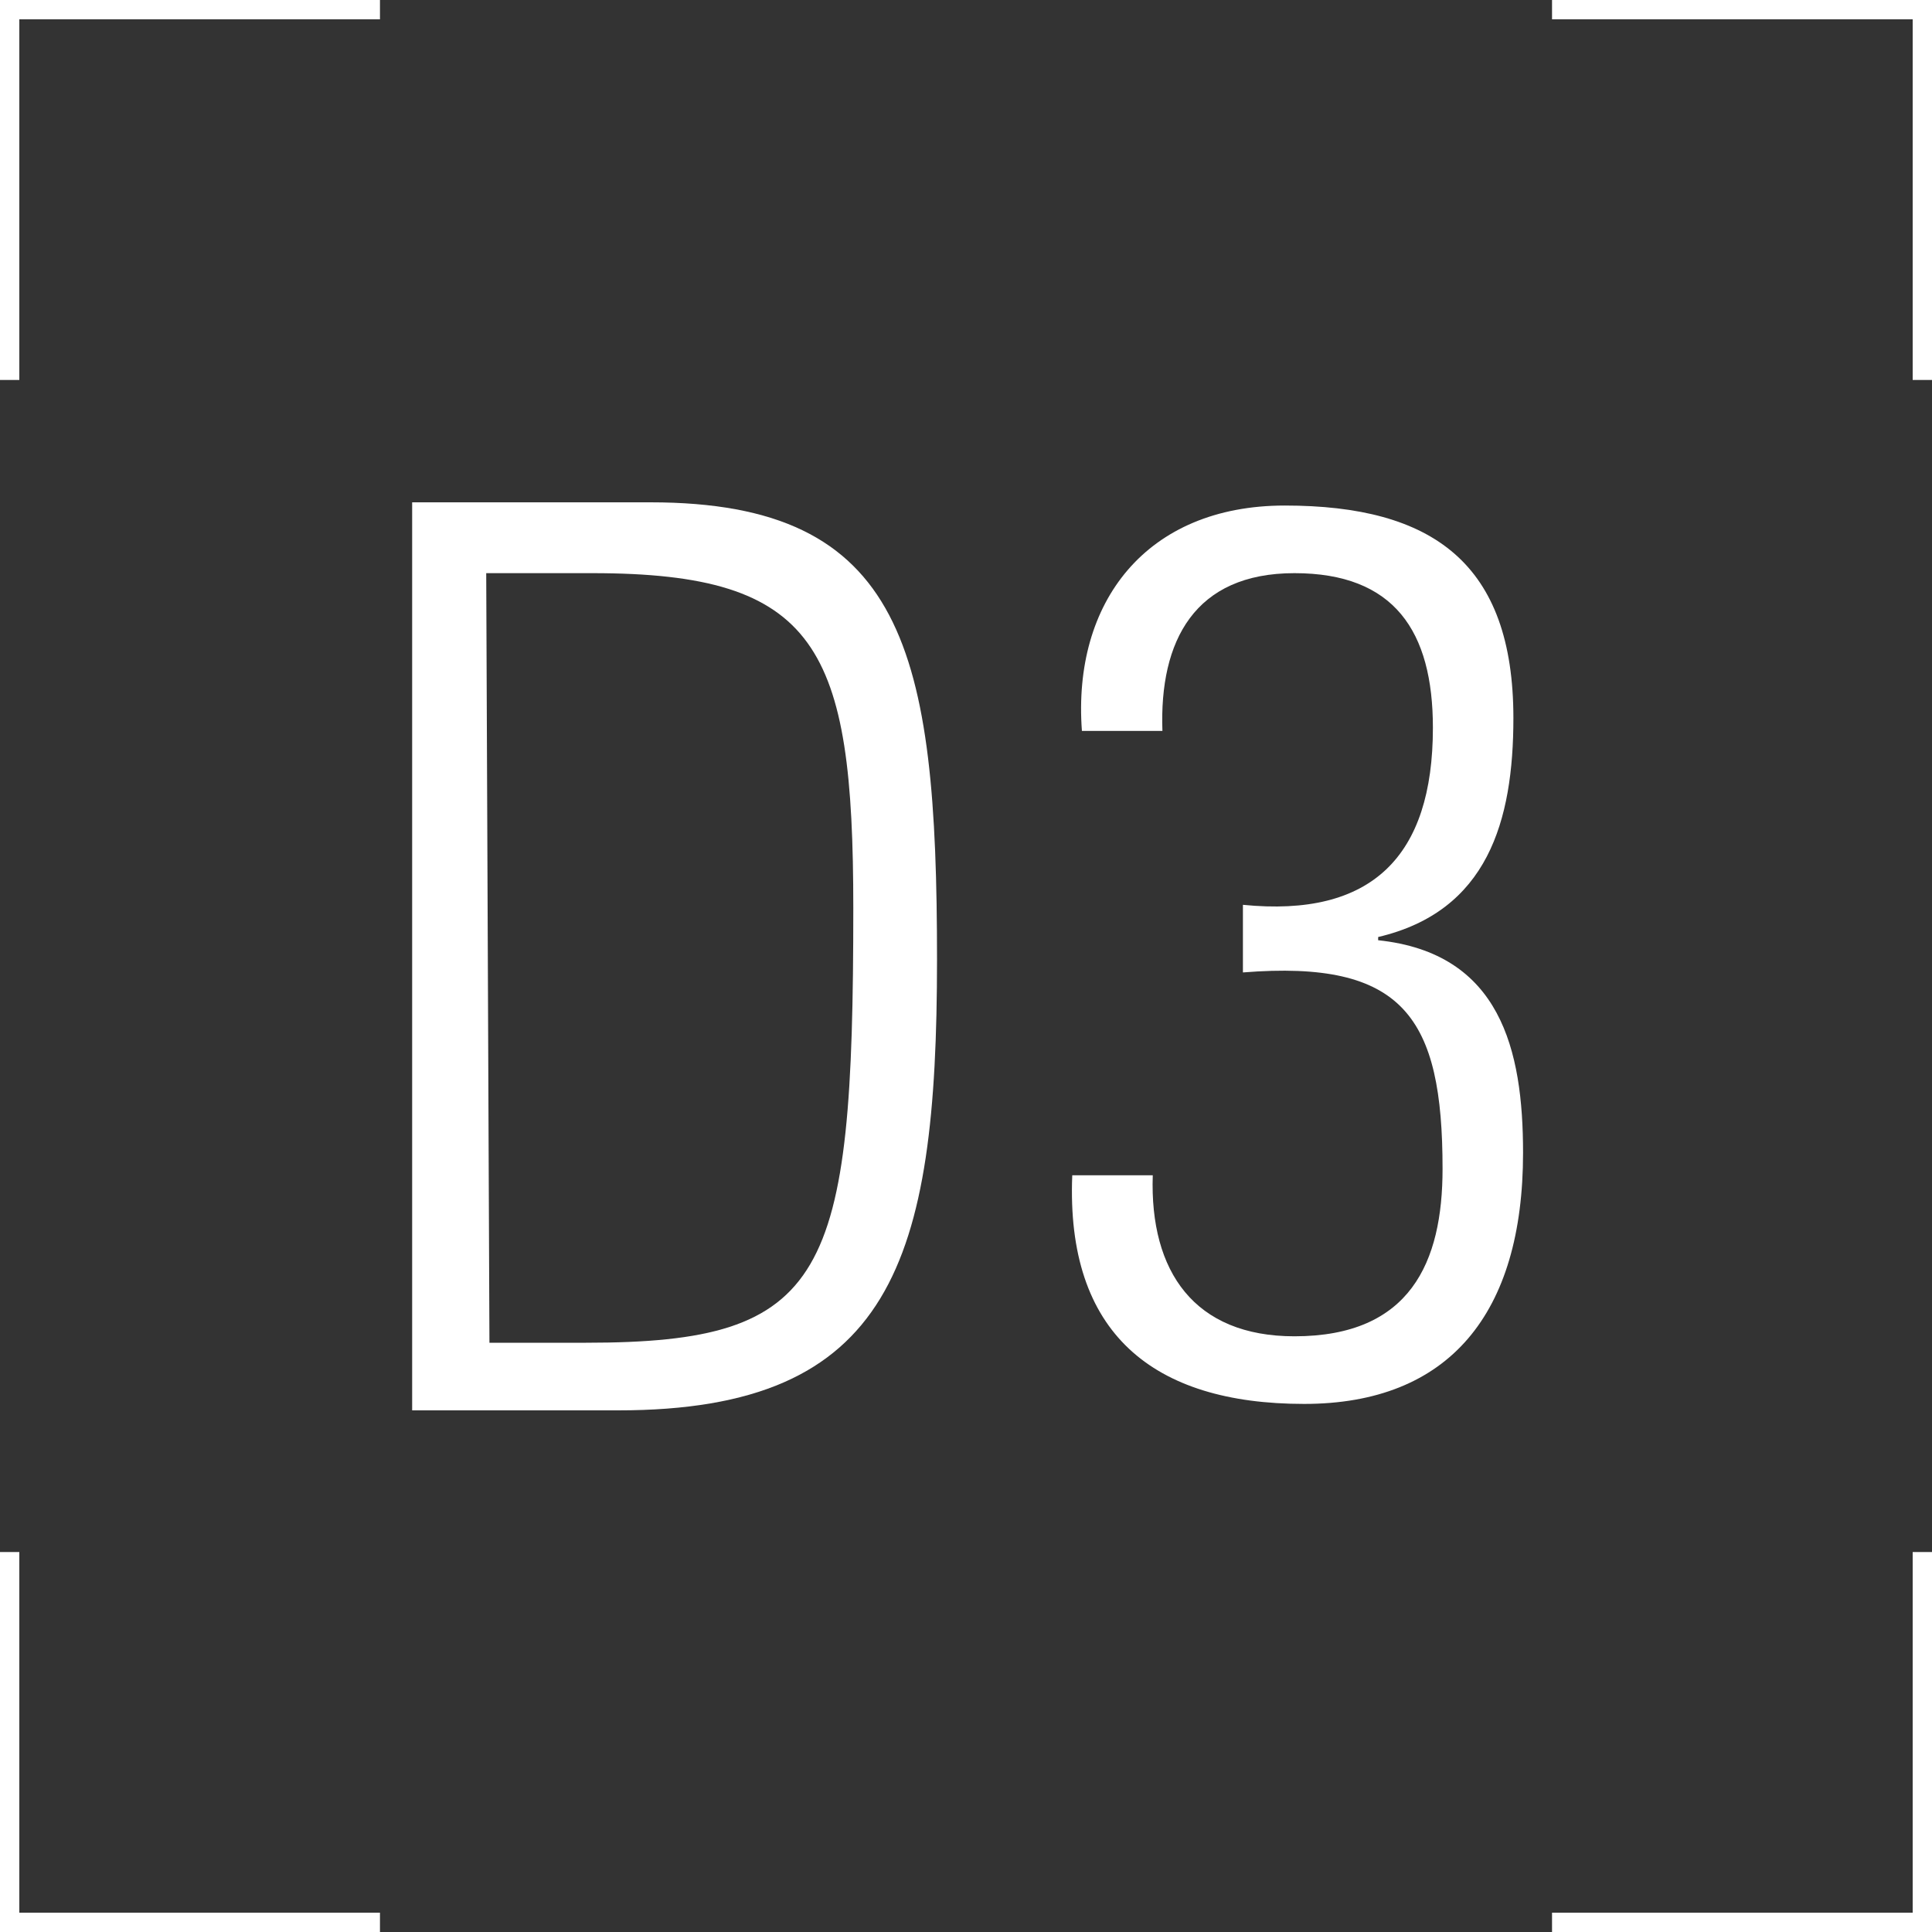
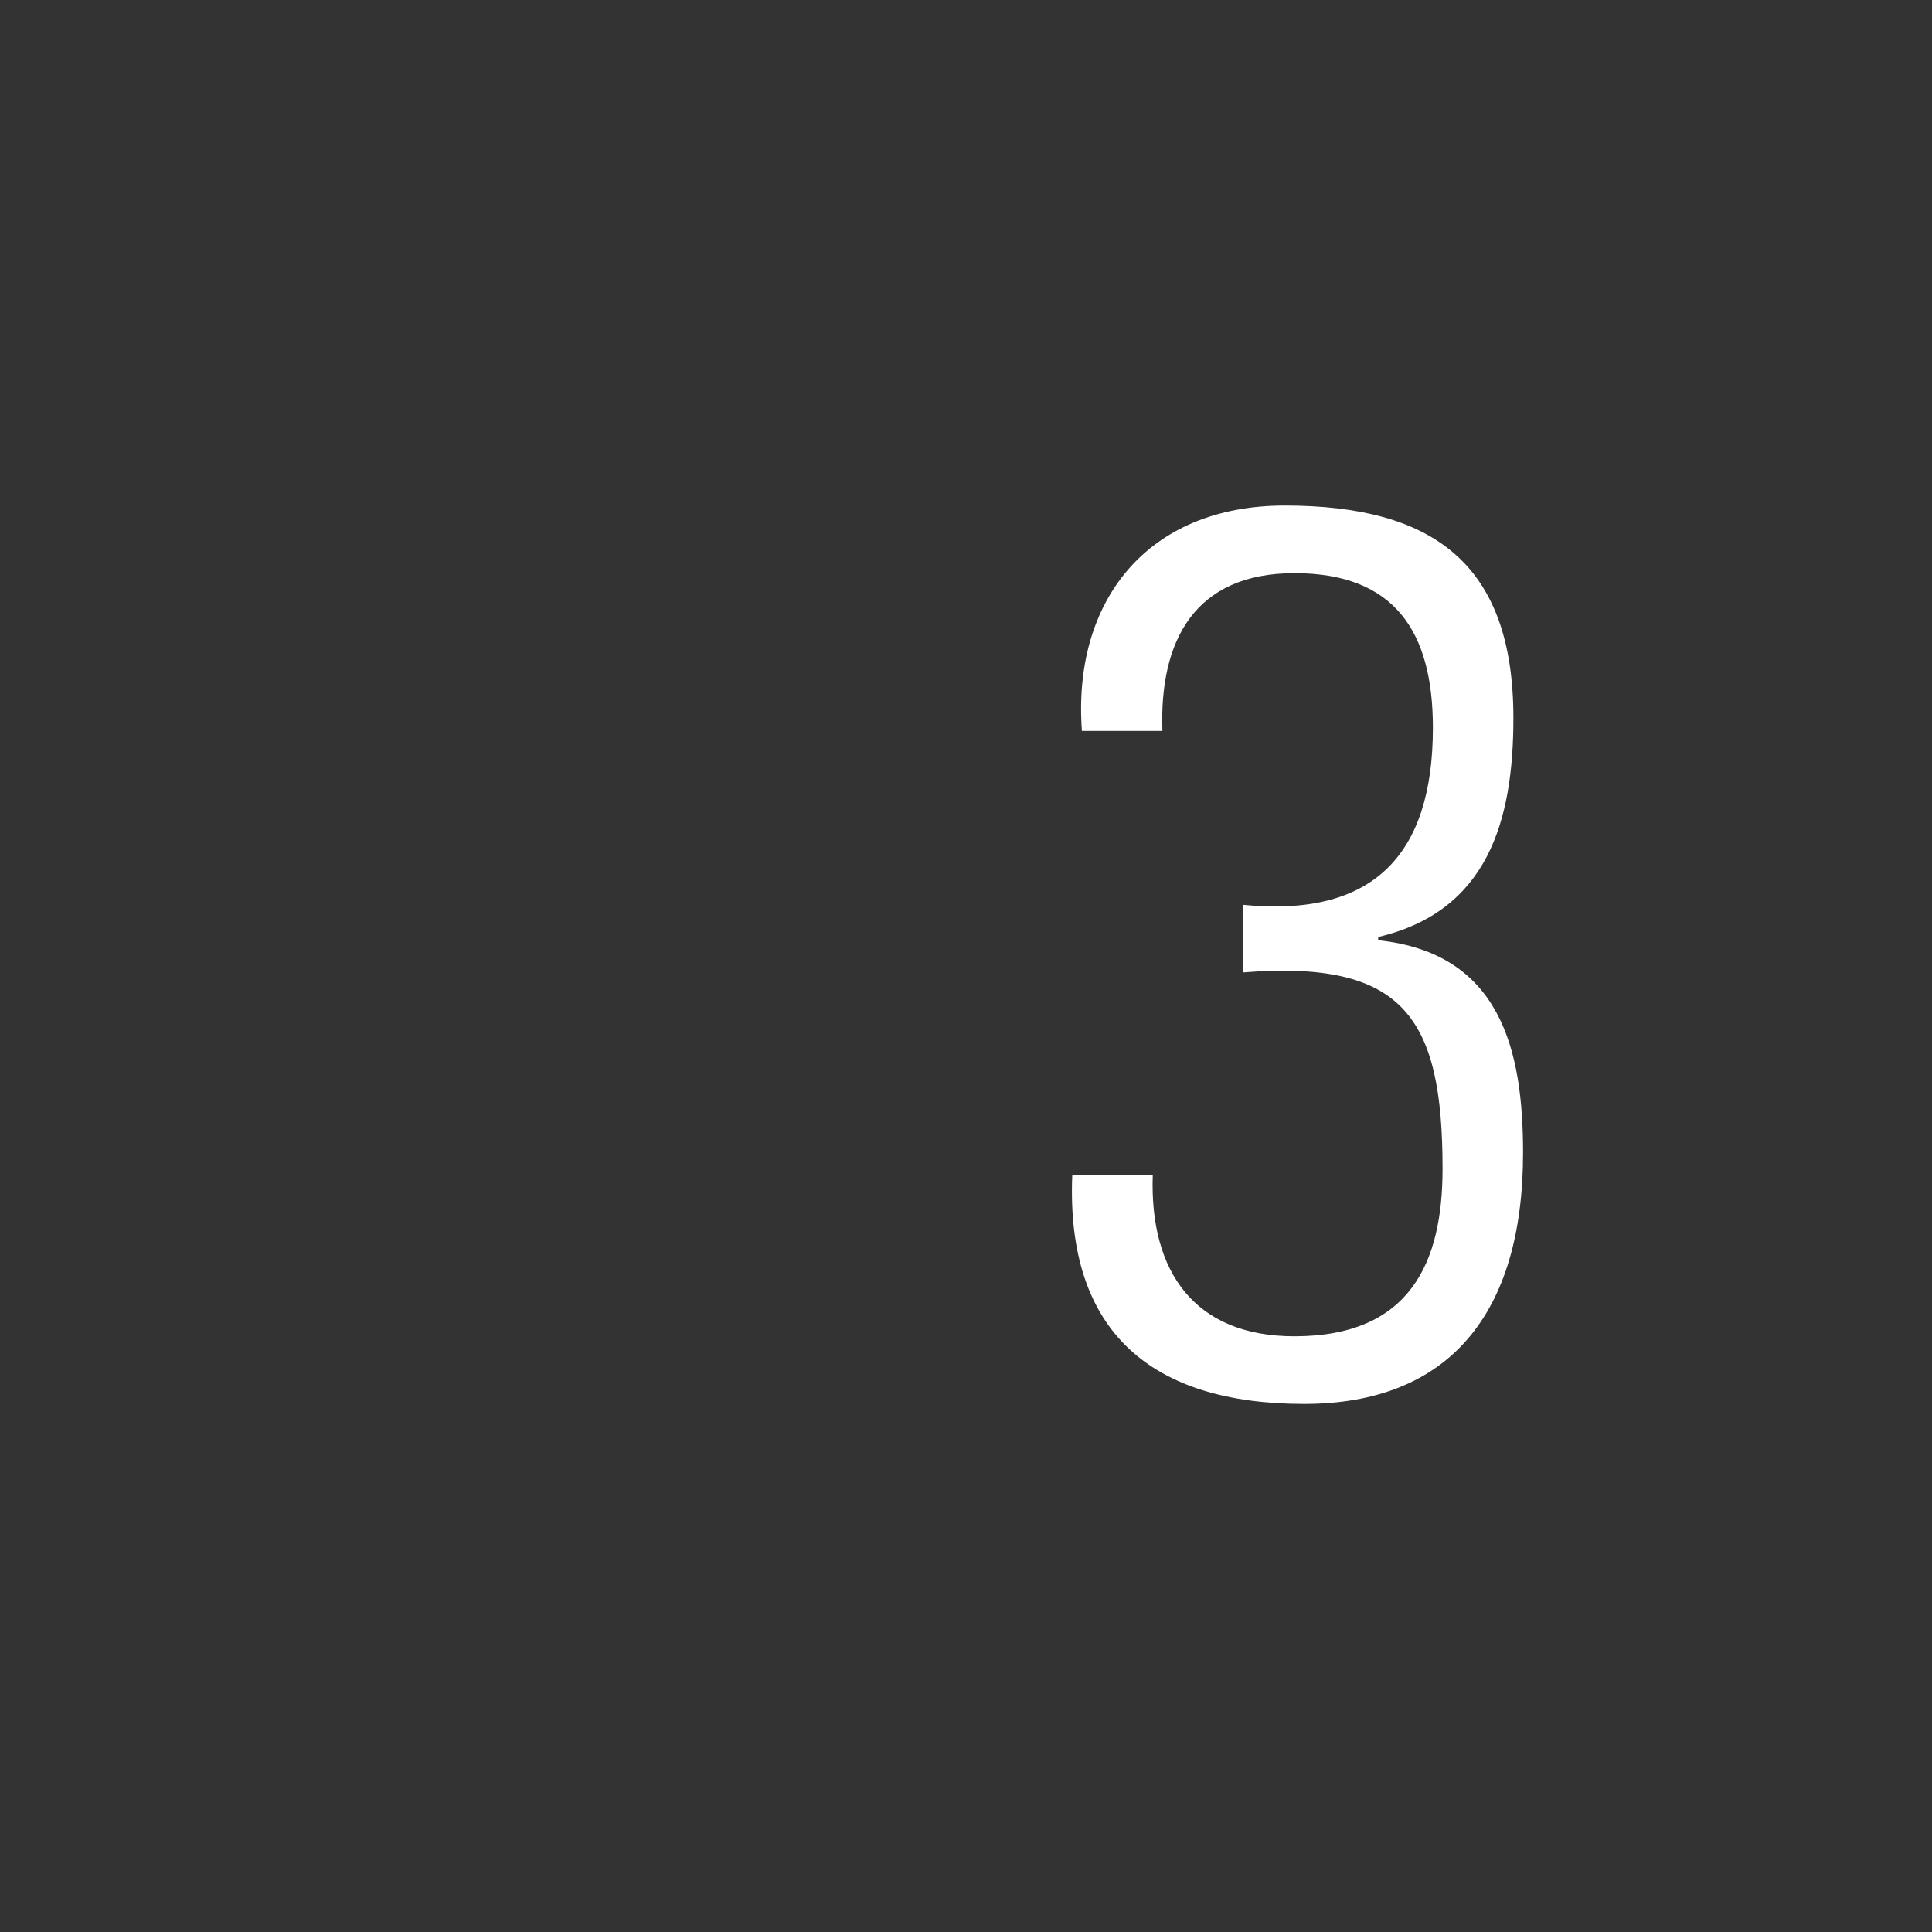
<svg xmlns="http://www.w3.org/2000/svg" version="1.1" id="Layer_1" x="0px" y="0px" viewBox="0 0 60 60" style="enable-background:new 0 0 60 60;" xml:space="preserve">
  <rect x="0" y="0" width="60" height="60" fill="#333333" stroke="none" />
  <style type="text/css">
	.st0{fill:#FFFFFF;}
</style>
  <g>
    <g>
      <g>
-         <polygon class="st0" points="0.6,11.8 0,11.8 0,0 11.8,0 11.8,0.6 0.6,0.6    " />
-       </g>
+         </g>
      <g>
-         <polygon class="st0" points="60,11.8 59.4,11.8 59.4,0.6 48.2,0.6 48.2,0 60,0    " />
-       </g>
+         </g>
      <g>
-         <polygon class="st0" points="60,60 48.2,60 48.2,59.4 59.4,59.4 59.4,48.2 60,48.2    " />
-       </g>
+         </g>
      <g>
-         <polygon class="st0" points="11.8,60 0,60 0,48.2 0.6,48.2 0.6,59.4 11.8,59.4    " />
-       </g>
+         </g>
    </g>
    <g>
      <g>
        <g>
          <path class="st0" d="M38.6,28.1c4,0.4,5.9-1.5,5.9-5.5c0-3-1.2-4.8-4.3-4.8c-3.1,0-4.2,2.1-4.1,4.9h-2.5c-0.3-4,2-7,6.3-7      c4.6,0,7.1,1.8,7.1,6.6c0,3.2-0.8,6-4.2,6.8v0.1c3.8,0.4,4.5,3.4,4.5,6.6c0,5-2.3,7.8-6.8,7.8c-4.7,0-7.4-2.2-7.2-7.1h2.5      c-0.1,3,1.3,5,4.4,5c3.6,0,4.6-2.3,4.6-5.2c0-4.7-1.2-6.5-6.2-6.1V28.1z" />
        </g>
      </g>
-       <path class="st0" d="M12.7,15.6h7.5c7.9,0,8.9,4.6,8.9,14.2c0,9.4-1.4,14-9.9,14h-6.4V15.6z M15.2,41.7h3c7.5,0,8.3-2,8.3-13.5    c0-8.1-1.1-10.4-8.1-10.4h-3.3L15.2,41.7L15.2,41.7z" />
    </g>
  </g>
</svg>